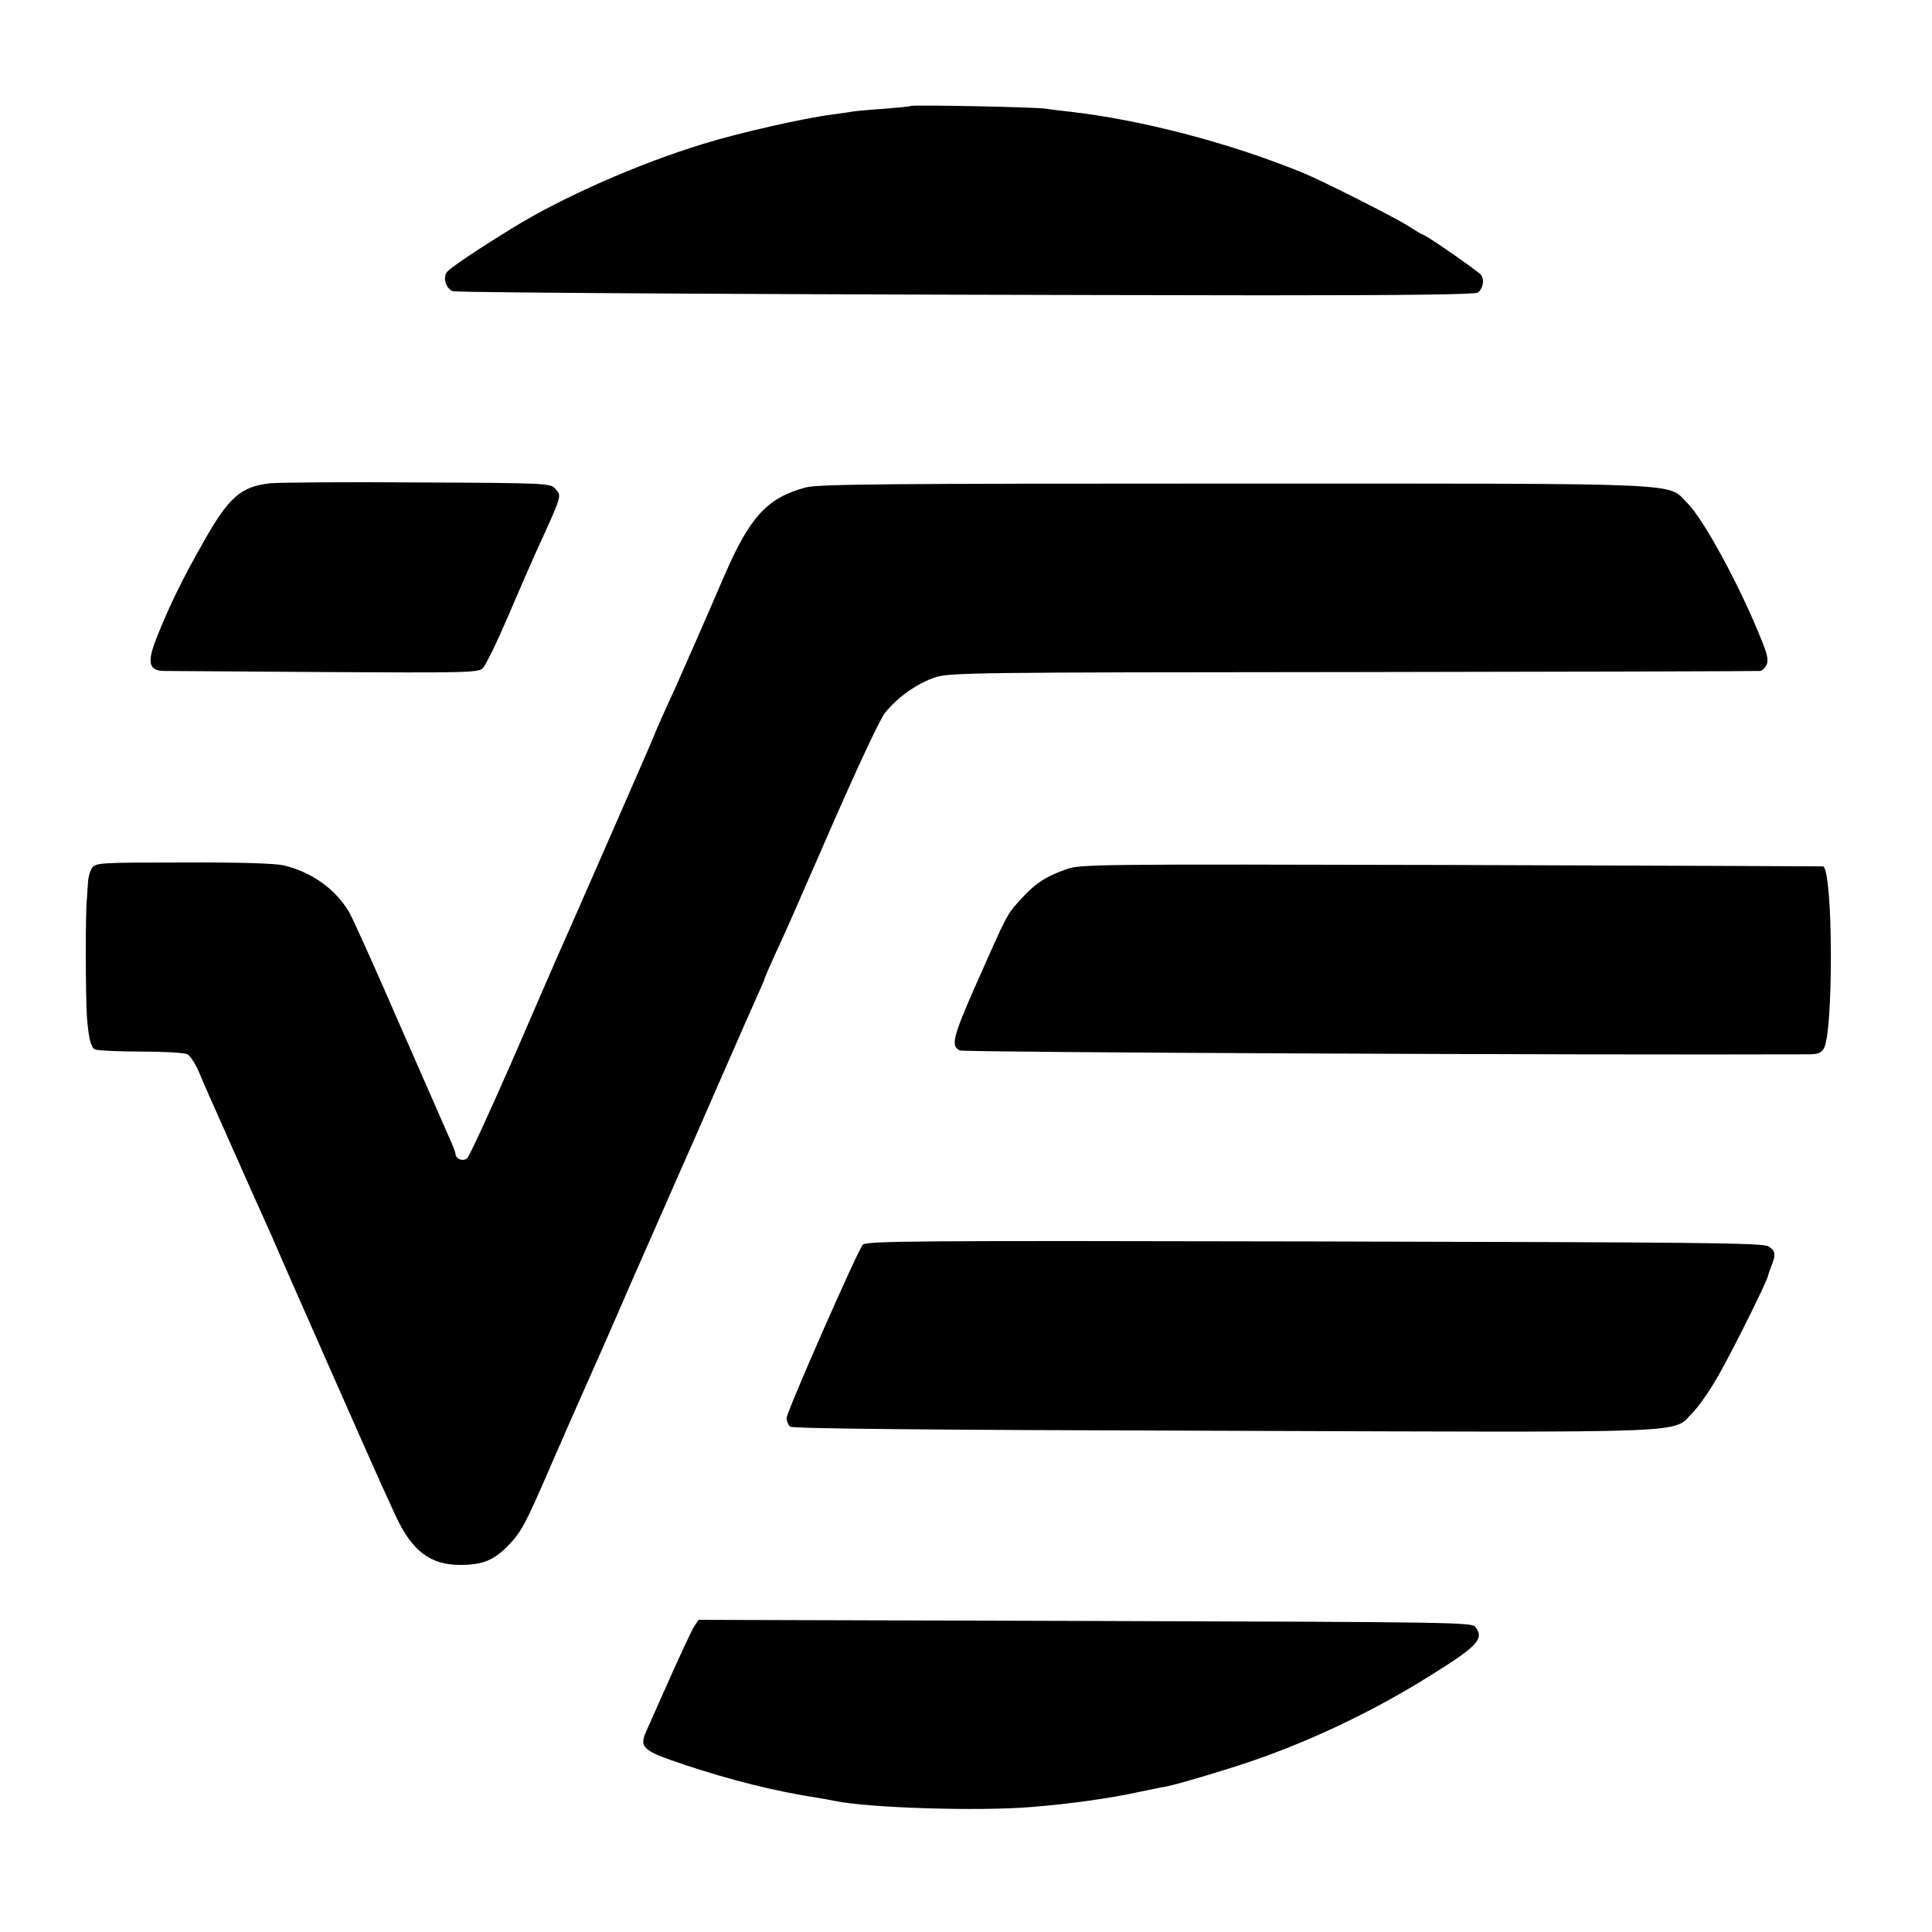
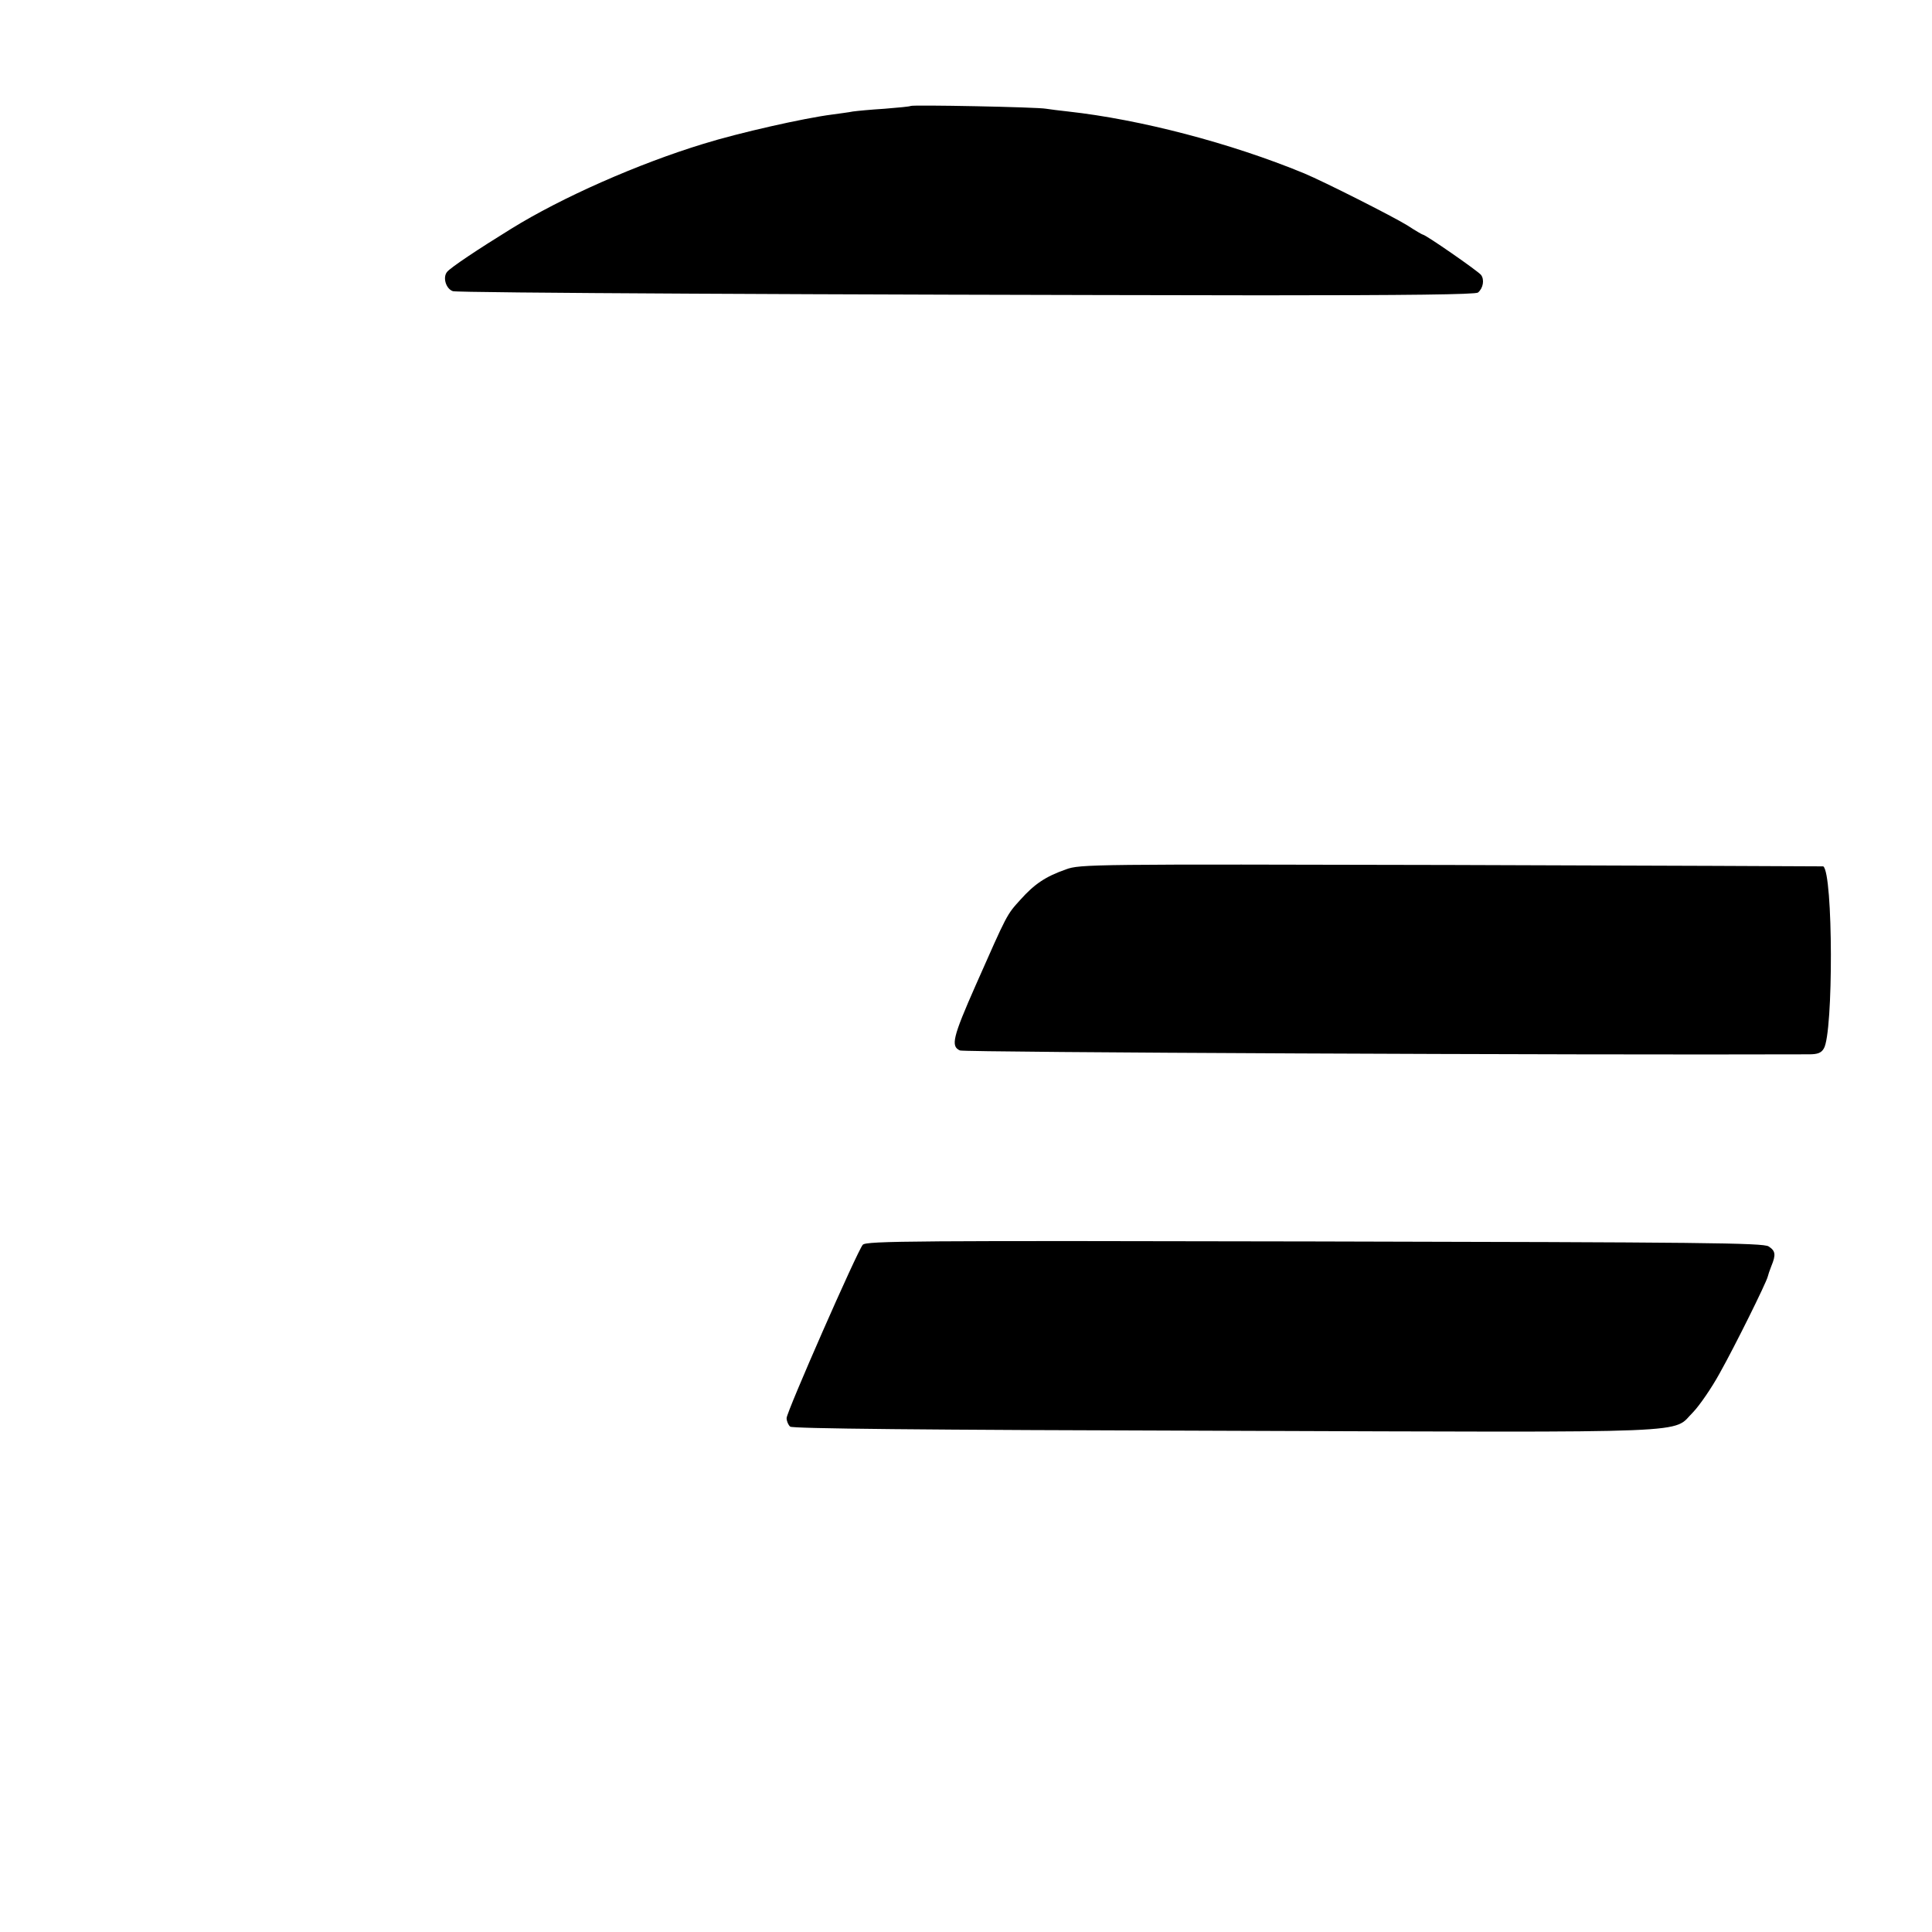
<svg xmlns="http://www.w3.org/2000/svg" version="1.0" width="700pt" height="700pt" viewBox="0 0 700 700" preserveAspectRatio="xMidYMid meet">
  <g transform="translate(0,700) scale(0.1,-0.1)" fill="#000000" stroke="none">
    <path d="M3299 6616 c-2 -2 -44 -6 -94 -10 -49 -3 -101 -8 -115 -10 -14 -3 -47 -7 -75 -11 -102 -13 -337 -66 -466 -106 -236 -72 -513 -194 -697 -308 -120 -74 -219 -140 -232 -156 -17 -20 -4 -62 21 -70 19 -6 1322 -13 2928 -15 529 0 777 3 786 10 19 16 24 47 11 64 -11 14 -201 146 -211 146 -2 0 -28 15 -57 34 -54 33 -299 157 -373 188 -267 110 -593 195 -855 224 -30 3 -66 8 -80 10 -29 6 -486 15 -491 10z" />
-     <path d="M980 5249 c-107 -11 -152 -51 -244 -215 -74 -130 -122 -228 -167 -341 -37 -92 -31 -122 23 -124 18 0 282 -2 585 -4 505 -3 554 -2 571 13 11 9 52 94 92 187 40 94 85 197 100 230 99 217 95 206 73 233 -18 21 -23 22 -498 24 -264 2 -505 0 -535 -3z" />
-     <path d="M2920 5234 c-139 -37 -202 -105 -293 -314 -65 -151 -162 -372 -177 -405 -51 -111 -80 -177 -80 -180 0 -3 -300 -688 -350 -800 -10 -22 -84 -193 -165 -380 -82 -187 -155 -346 -163 -352 -16 -13 -42 -1 -42 18 0 5 -11 32 -24 61 -13 29 -94 215 -181 413 -86 198 -167 378 -180 400 -49 84 -138 147 -239 170 -33 7 -164 11 -364 10 -298 0 -314 -1 -328 -19 -8 -11 -14 -34 -15 -50 -1 -17 -3 -44 -4 -61 -6 -44 -5 -361 0 -430 6 -76 14 -108 28 -117 7 -4 81 -8 165 -8 84 0 161 -4 171 -10 10 -5 28 -33 41 -62 12 -29 30 -71 40 -93 10 -22 55 -123 100 -225 45 -102 93 -208 106 -237 13 -29 28 -62 33 -75 8 -20 356 -809 381 -863 5 -11 29 -63 53 -116 59 -128 126 -179 234 -179 82 0 124 17 178 74 44 46 62 80 149 282 55 126 112 256 127 289 15 33 93 209 172 392 80 182 155 351 165 375 11 24 75 169 142 323 67 154 133 303 146 332 13 28 24 54 24 56 0 3 16 40 36 84 50 108 53 116 220 498 82 187 162 358 179 380 44 57 119 110 184 131 52 17 148 18 1516 19 803 1 1465 3 1472 4 7 0 17 10 23 21 8 16 5 35 -16 87 -78 196 -209 438 -270 500 -76 75 36 71 -1639 71 -1266 0 -1509 -2 -1555 -14z" />
    <path d="M3862 3850 c-74 -26 -114 -53 -165 -110 -50 -55 -47 -50 -162 -310 -83 -188 -91 -221 -57 -236 17 -7 2223 -17 3077 -14 30 0 44 5 53 21 35 56 34 636 -2 660 0 0 -606 3 -1346 5 -1305 3 -1347 3 -1398 -16z" />
-     <path d="M3126 2490 c-20 -23 -276 -606 -276 -628 0 -11 6 -25 13 -31 10 -7 458 -12 1575 -15 1751 -6 1617 -11 1697 68 22 23 66 86 96 141 54 96 169 328 174 350 1 5 7 23 13 38 17 41 15 55 -10 71 -20 13 -242 15 -1646 18 -1450 3 -1624 2 -1636 -12z" />
-     <path d="M2515 1107 c-9 -14 -47 -96 -86 -183 -39 -88 -77 -173 -85 -191 -30 -65 -19 -75 136 -127 168 -56 332 -97 484 -120 21 -4 48 -8 60 -11 125 -26 526 -38 716 -22 143 12 280 31 385 54 39 8 81 17 95 19 31 6 104 26 235 67 230 71 470 180 685 310 212 130 240 156 206 202 -13 17 -66 18 -1414 22 l-1401 4 -16 -24z" />
+     <path d="M3126 2490 c-20 -23 -276 -606 -276 -628 0 -11 6 -25 13 -31 10 -7 458 -12 1575 -15 1751 -6 1617 -11 1697 68 22 23 66 86 96 141 54 96 169 328 174 350 1 5 7 23 13 38 17 41 15 55 -10 71 -20 13 -242 15 -1646 18 -1450 3 -1624 2 -1636 -12" />
  </g>
</svg>